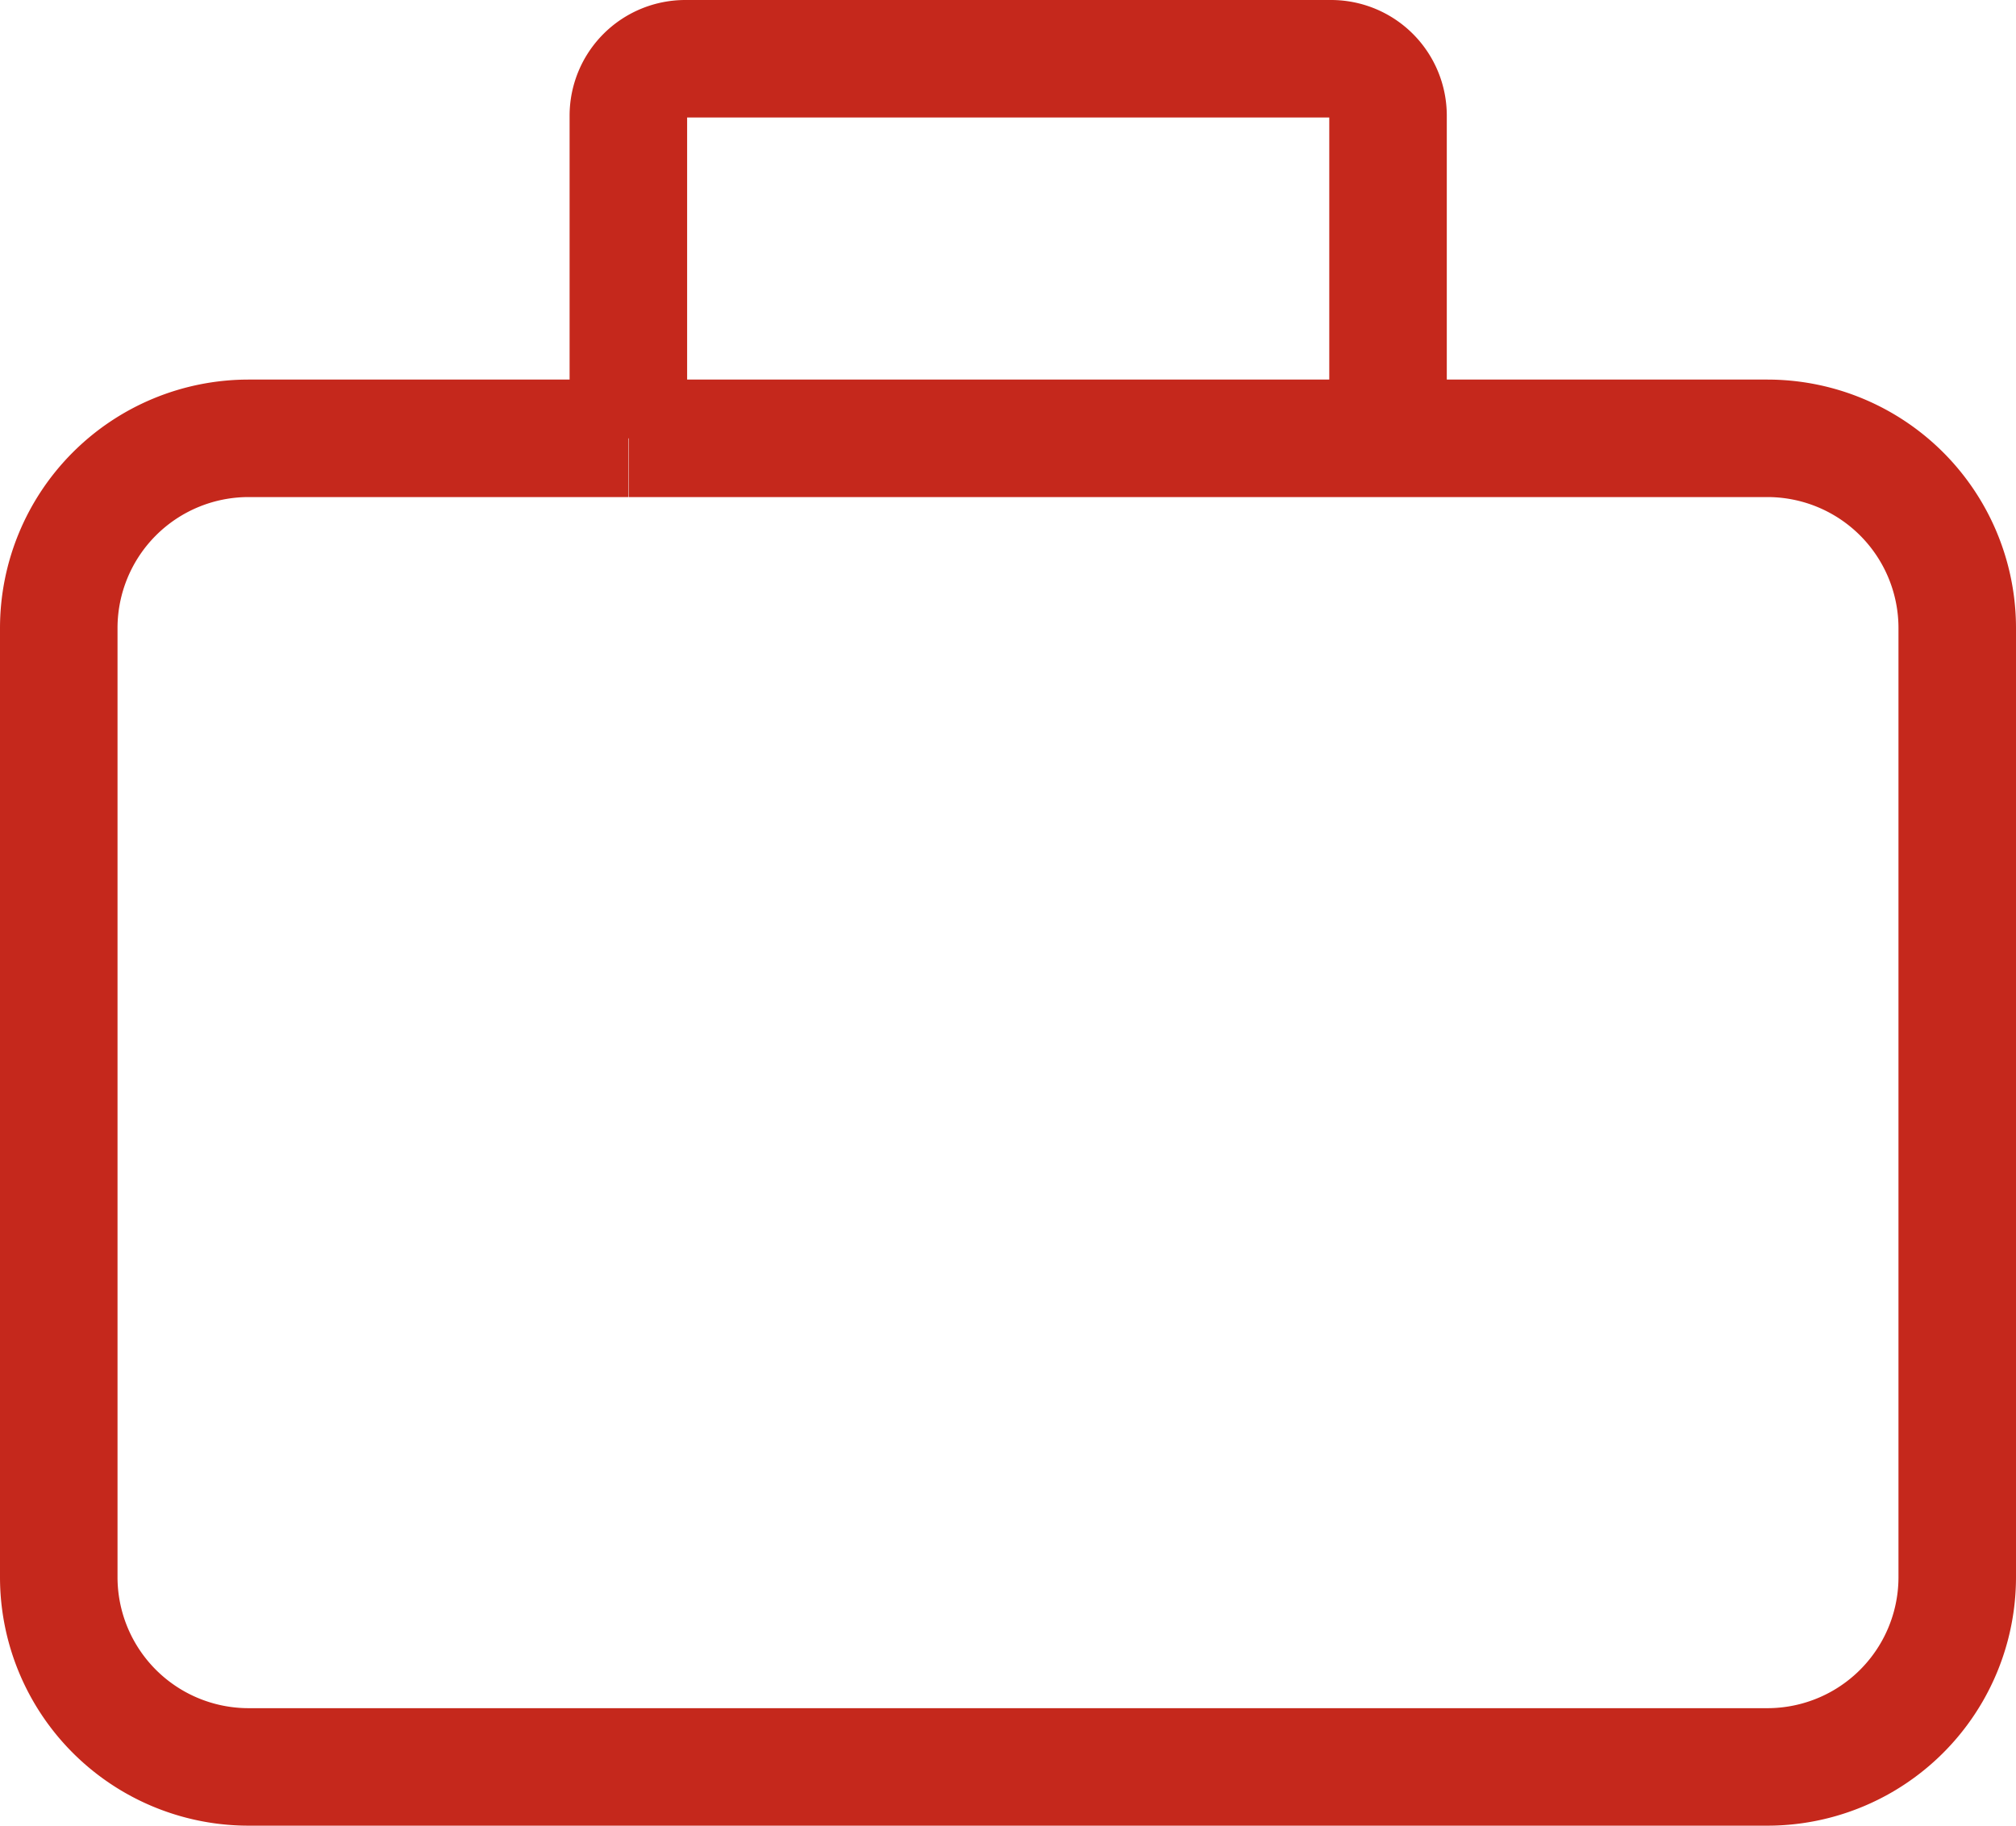
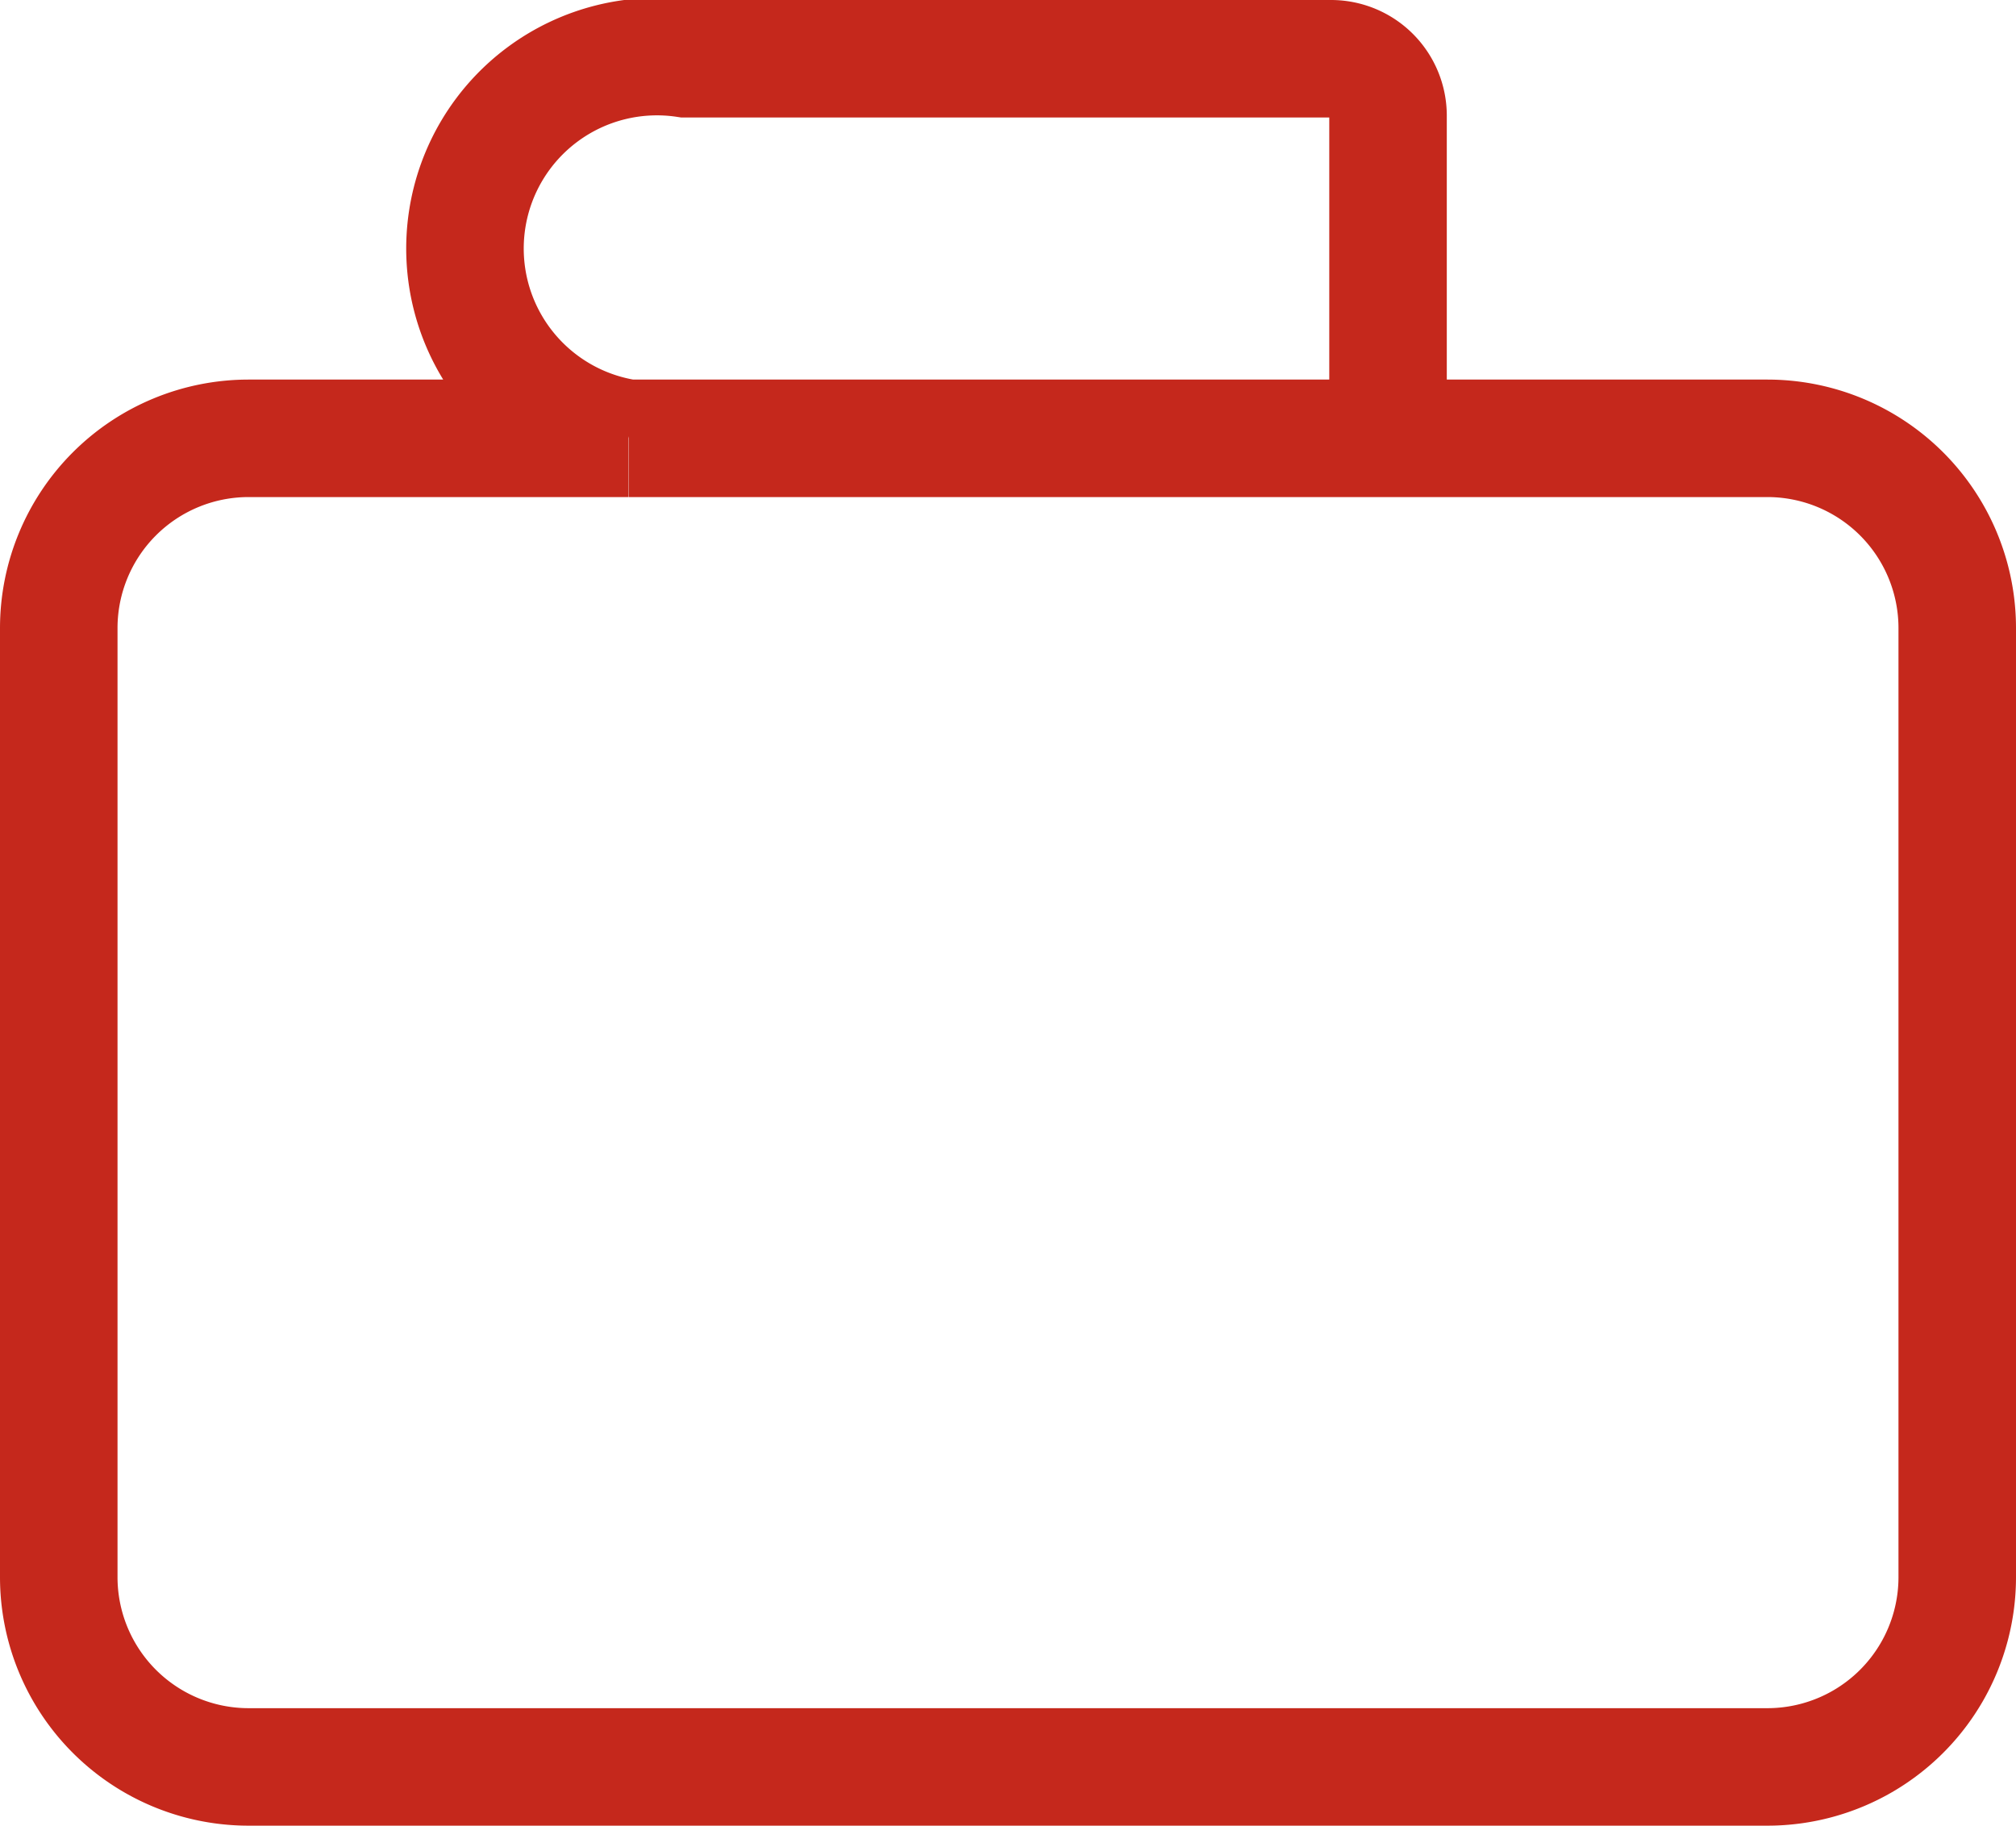
<svg xmlns="http://www.w3.org/2000/svg" width="25.731" height="23.308" viewBox="0 0 25.731 23.308">
-   <path id="Tracciato_1183" data-name="Tracciato 1183" d="M9.269,7.846H4.423A2.423,2.423,0,0,0,2,10.269V22.385a2.423,2.423,0,0,0,2.423,2.423H23.808a2.423,2.423,0,0,0,2.423-2.423V10.269a2.423,2.423,0,0,0-2.423-2.423H18.962m-9.692,0V3.727A.727.727,0,0,1,10,3h8.239a.727.727,0,0,1,.727.727V7.846m-9.692,0h9.692" transform="translate(-1.25 -2.25)" fill="none" stroke="#c5281c" stroke-width="1.5" />
+   <path id="Tracciato_1183" data-name="Tracciato 1183" d="M9.269,7.846H4.423A2.423,2.423,0,0,0,2,10.269V22.385a2.423,2.423,0,0,0,2.423,2.423H23.808a2.423,2.423,0,0,0,2.423-2.423V10.269a2.423,2.423,0,0,0-2.423-2.423H18.962m-9.692,0A.727.727,0,0,1,10,3h8.239a.727.727,0,0,1,.727.727V7.846m-9.692,0h9.692" transform="translate(-1.25 -2.25)" fill="none" stroke="#c5281c" stroke-width="1.5" />
</svg>